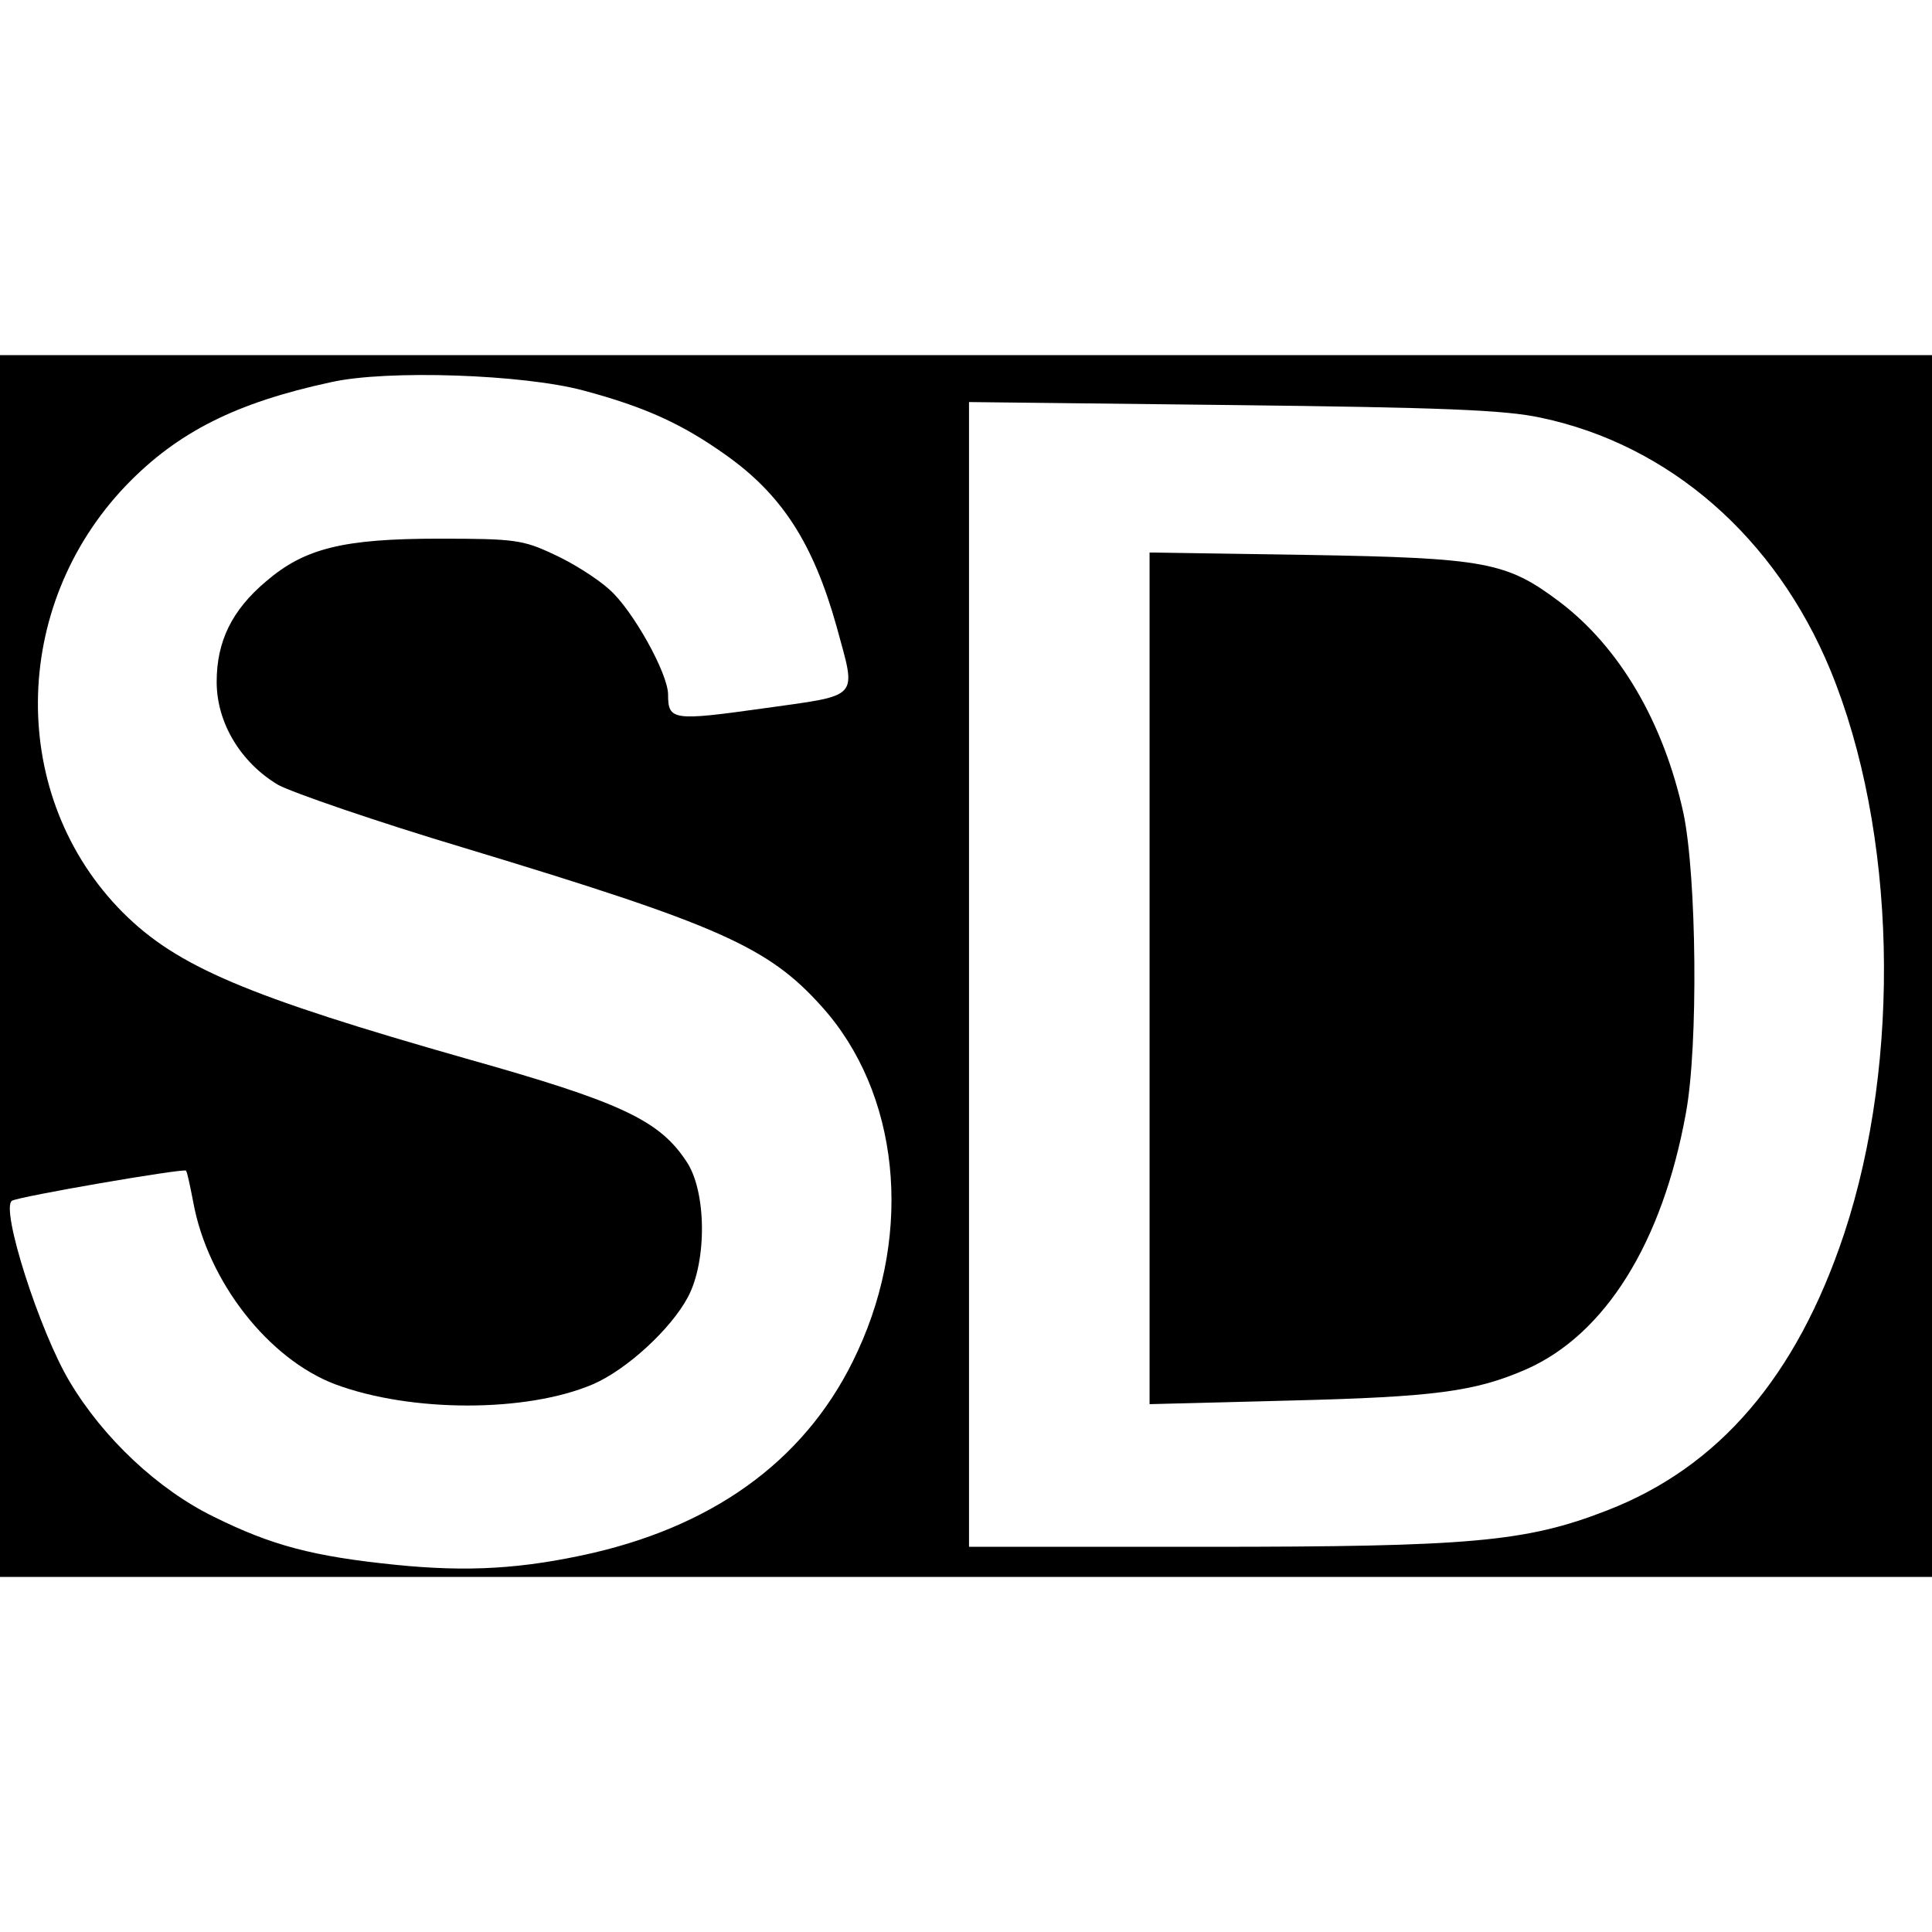
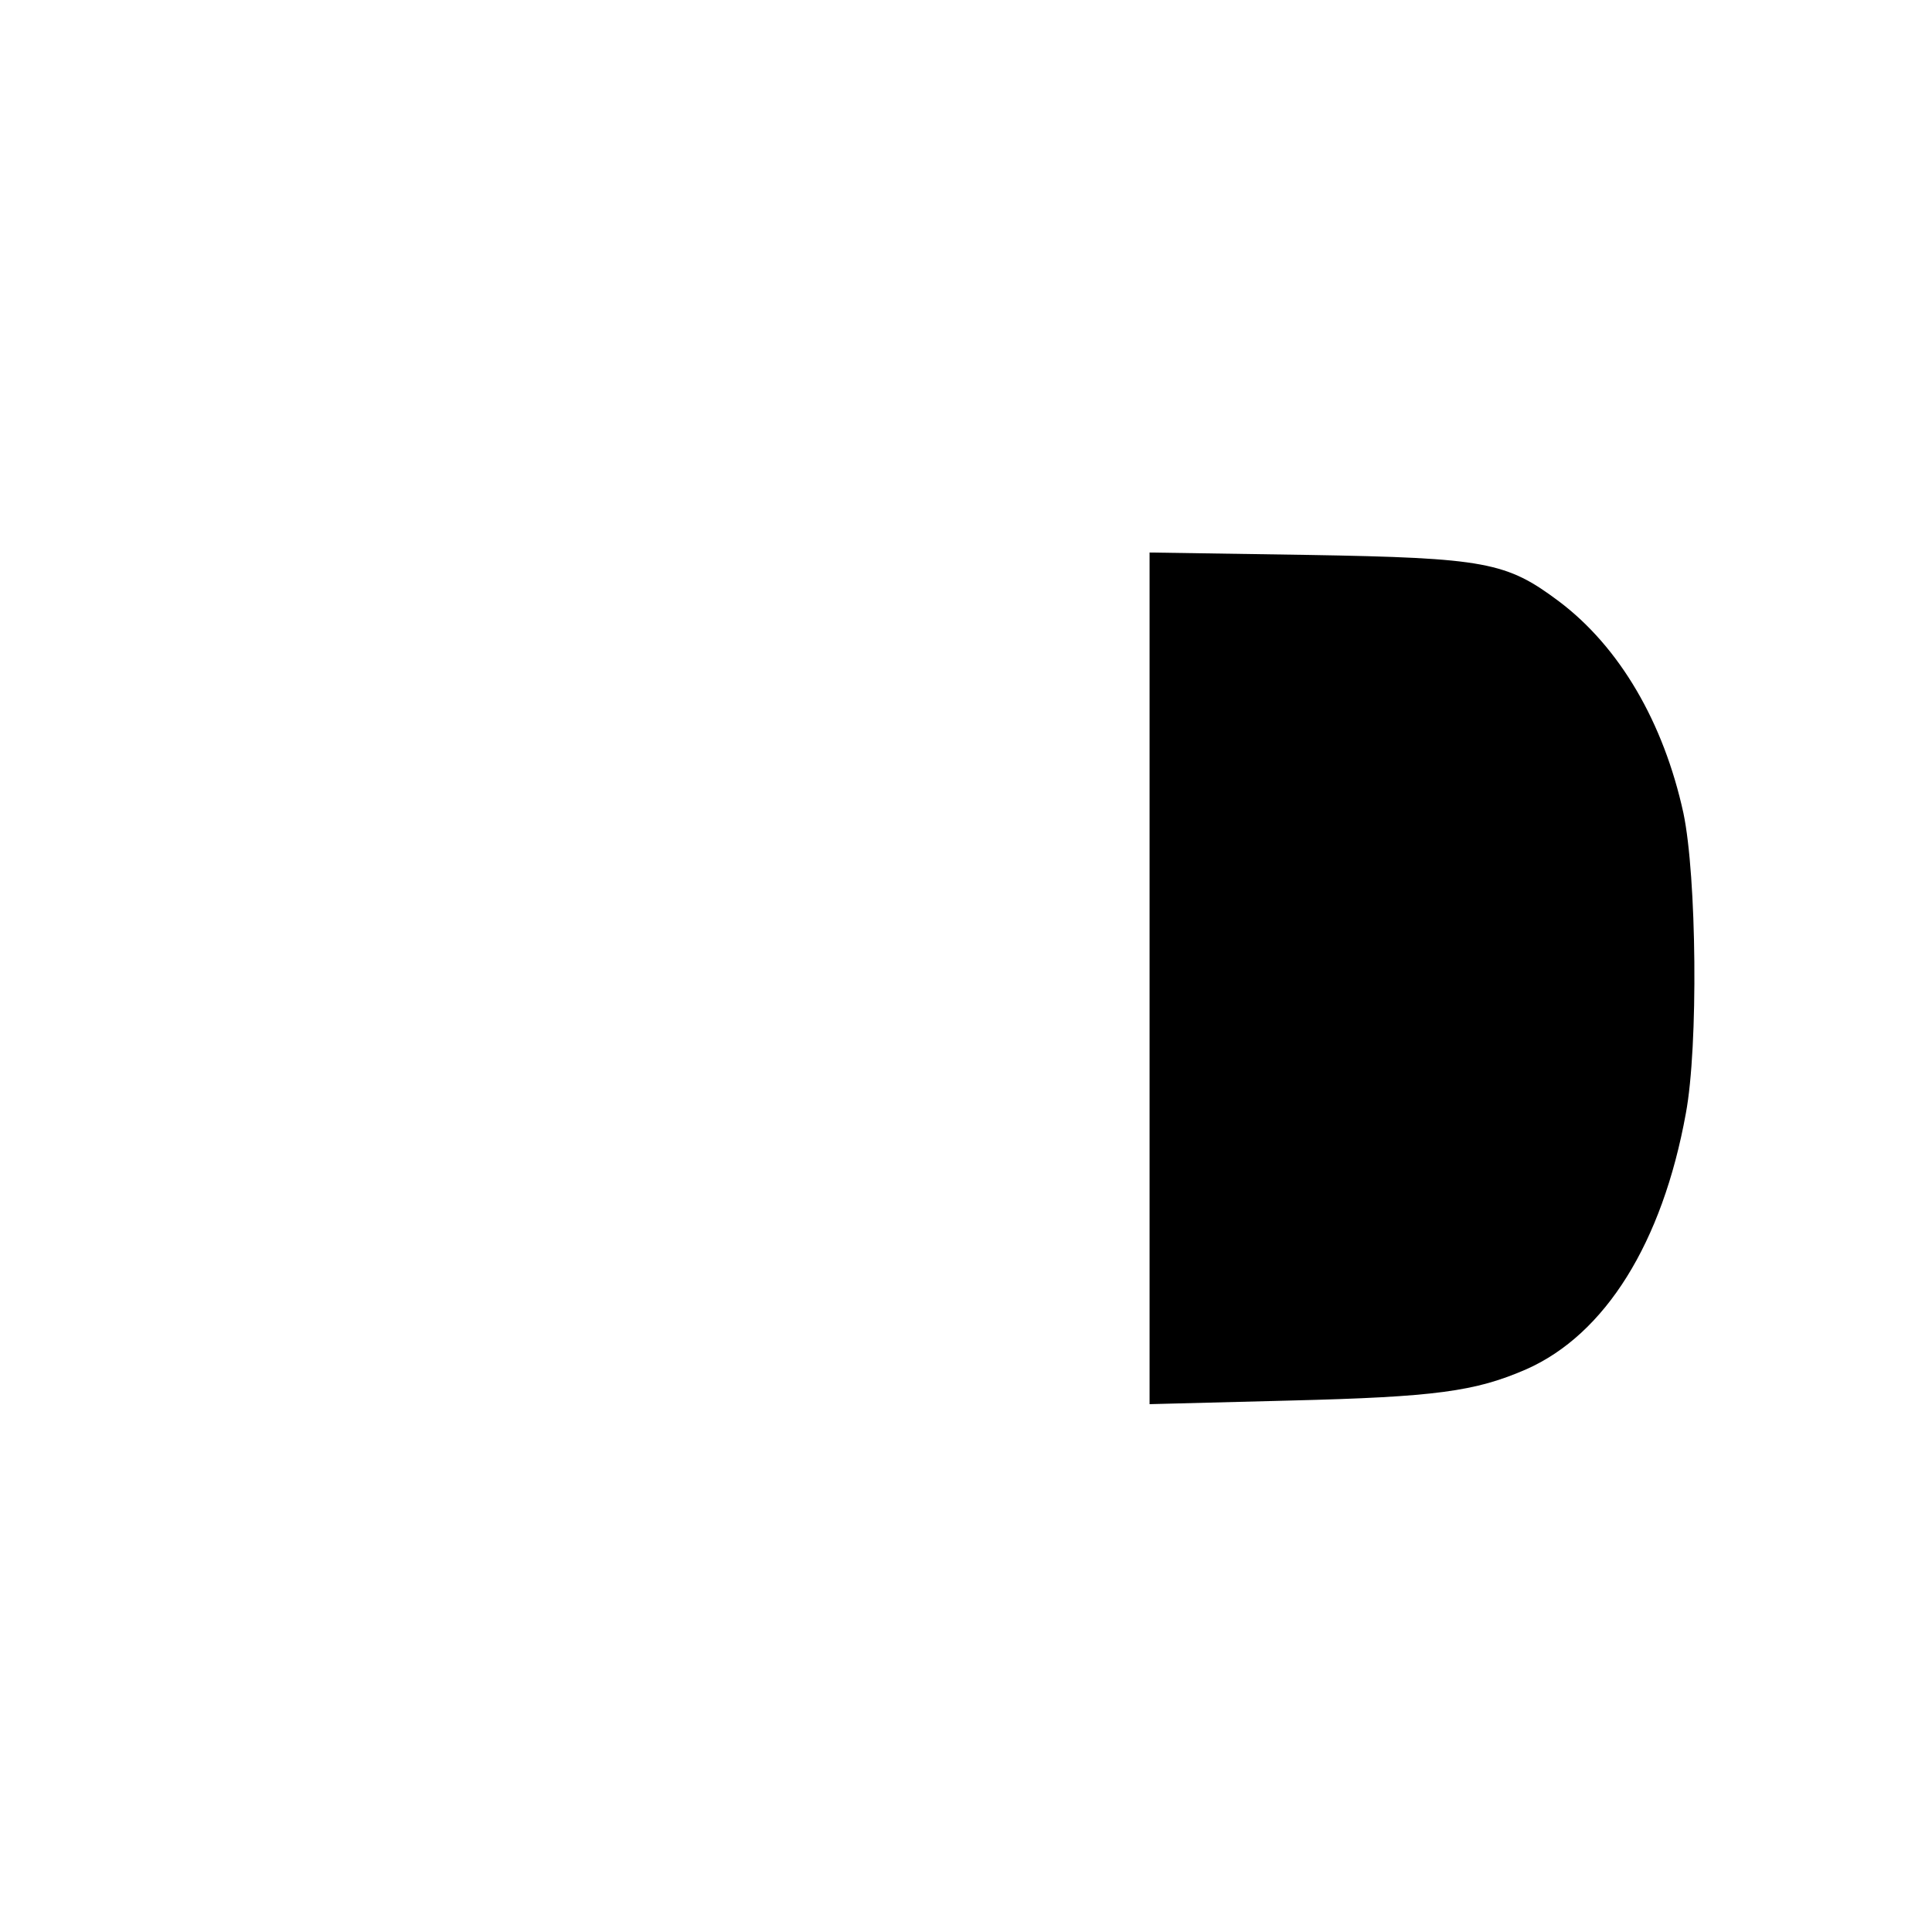
<svg xmlns="http://www.w3.org/2000/svg" version="1.0" width="321pt" height="321pt" viewBox="0 0 321 321" preserveAspectRatio="xMidYMid meet">
  <g transform="translate(0,321) scale(0.1,-0.1)" fill="#000000" stroke="none">
-     <path d="M0 1605 l0 -1015 1605 0 1605 0 0 1015 0 1015 -1605 0 -1605 0 0 -1015z m970 956 c101 -27 163 -55 236 -107 93 -66 145 -146 184 -285 33 -122 42 -113 -122 -136 -150 -21 -158 -20 -158 23 0 35 -59 141 -98 175 -20 18 -61 44 -92 58 -51 24 -65 26 -190 26 -160 0 -224 -16 -288 -71 -57 -48 -82 -100 -82 -167 0 -68 40 -134 102 -171 24 -13 163 -61 310 -105 423 -128 504 -164 593 -263 129 -143 153 -372 60 -573 -79 -173 -229 -286 -439 -335 -118 -27 -209 -32 -328 -20 -138 14 -206 32 -303 80 -92 45 -183 130 -239 224 -50 83 -116 289 -96 301 11 7 284 54 289 50 2 -2 7 -26 12 -52 24 -132 125 -261 236 -303 126 -47 318 -47 428 0 56 24 130 92 158 145 32 60 31 177 -3 226 -45 68 -109 98 -365 170 -365 104 -481 153 -571 243 -190 191 -188 508 6 710 85 88 182 137 340 171 93 21 321 13 420 -14z m1590 -45 c214 -45 390 -199 481 -419 110 -267 119 -647 23 -937 -79 -237 -208 -388 -395 -460 -134 -52 -226 -60 -666 -60 l-393 0 0 951 0 951 438 -5 c345 -4 453 -8 512 -21z" />
-     <path d="M1910 1584 l0 -707 233 6 c242 6 308 15 393 52 131 58 226 210 265 425 21 112 18 394 -4 499 -33 151 -106 276 -207 352 -87 65 -121 72 -417 77 l-263 4 0 -708z" />
+     <path d="M1910 1584 l0 -707 233 6 c242 6 308 15 393 52 131 58 226 210 265 425 21 112 18 394 -4 499 -33 151 -106 276 -207 352 -87 65 -121 72 -417 77 l-263 4 0 -708" />
  </g>
</svg>